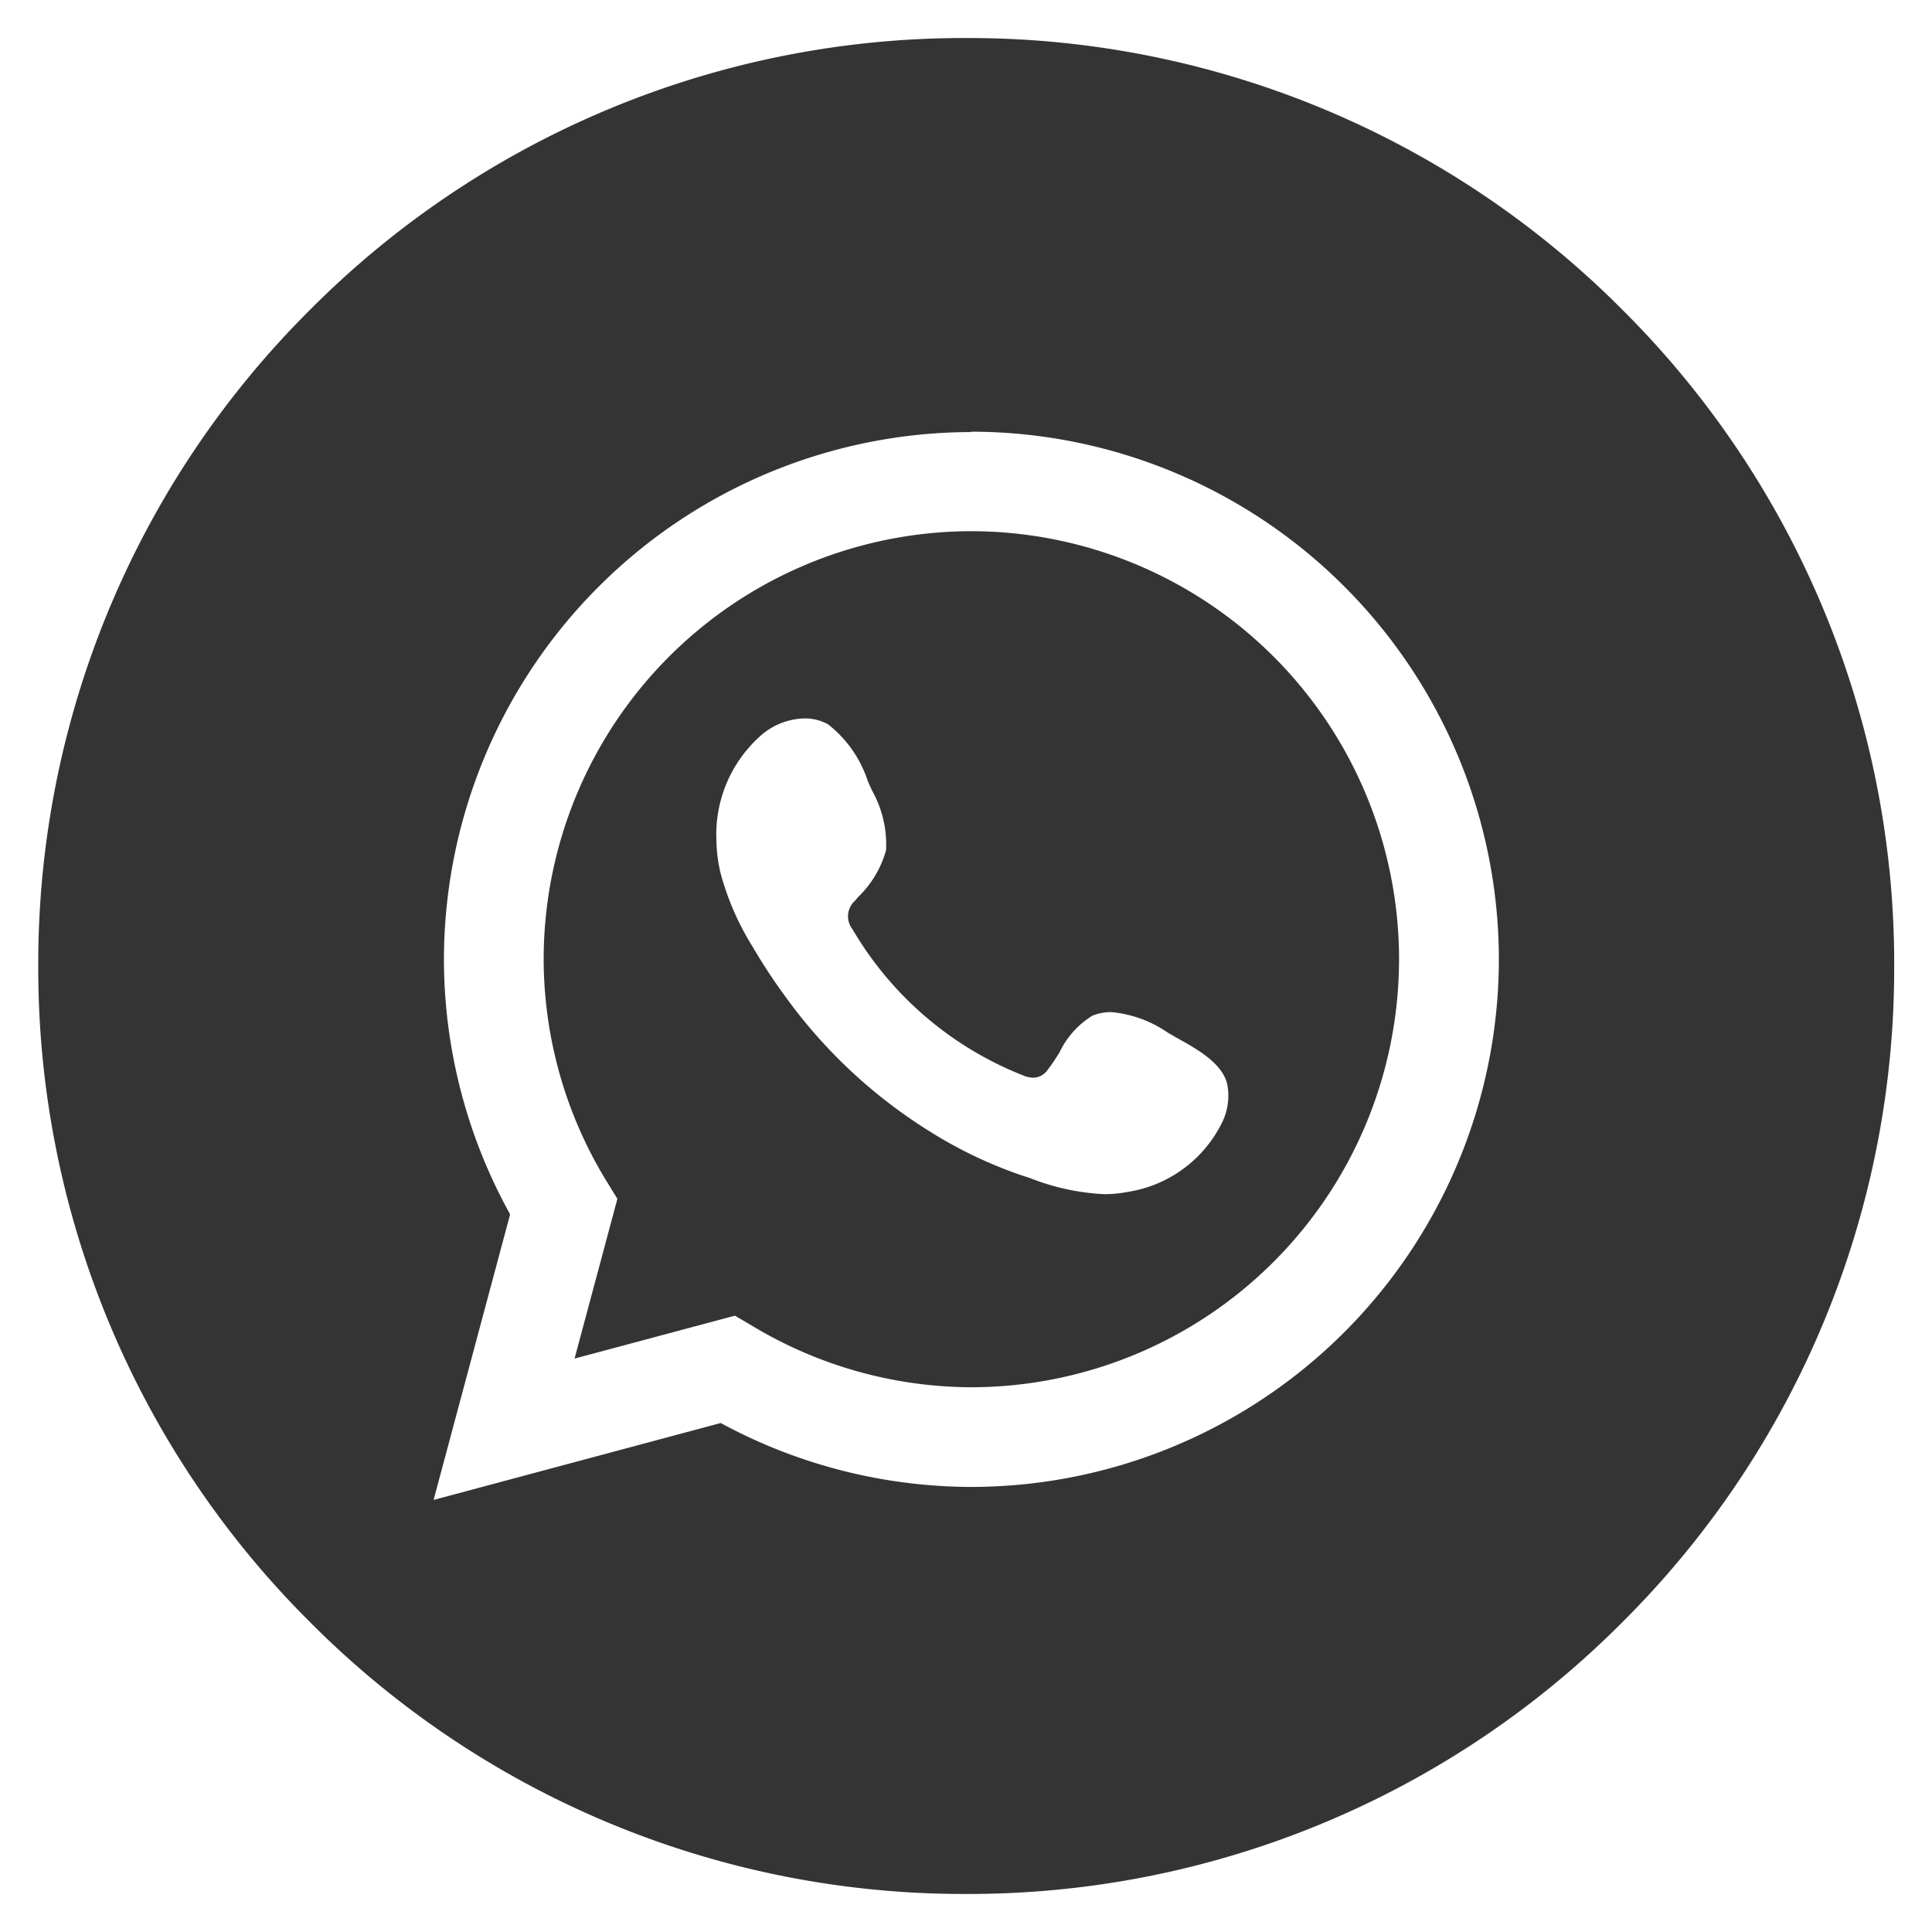
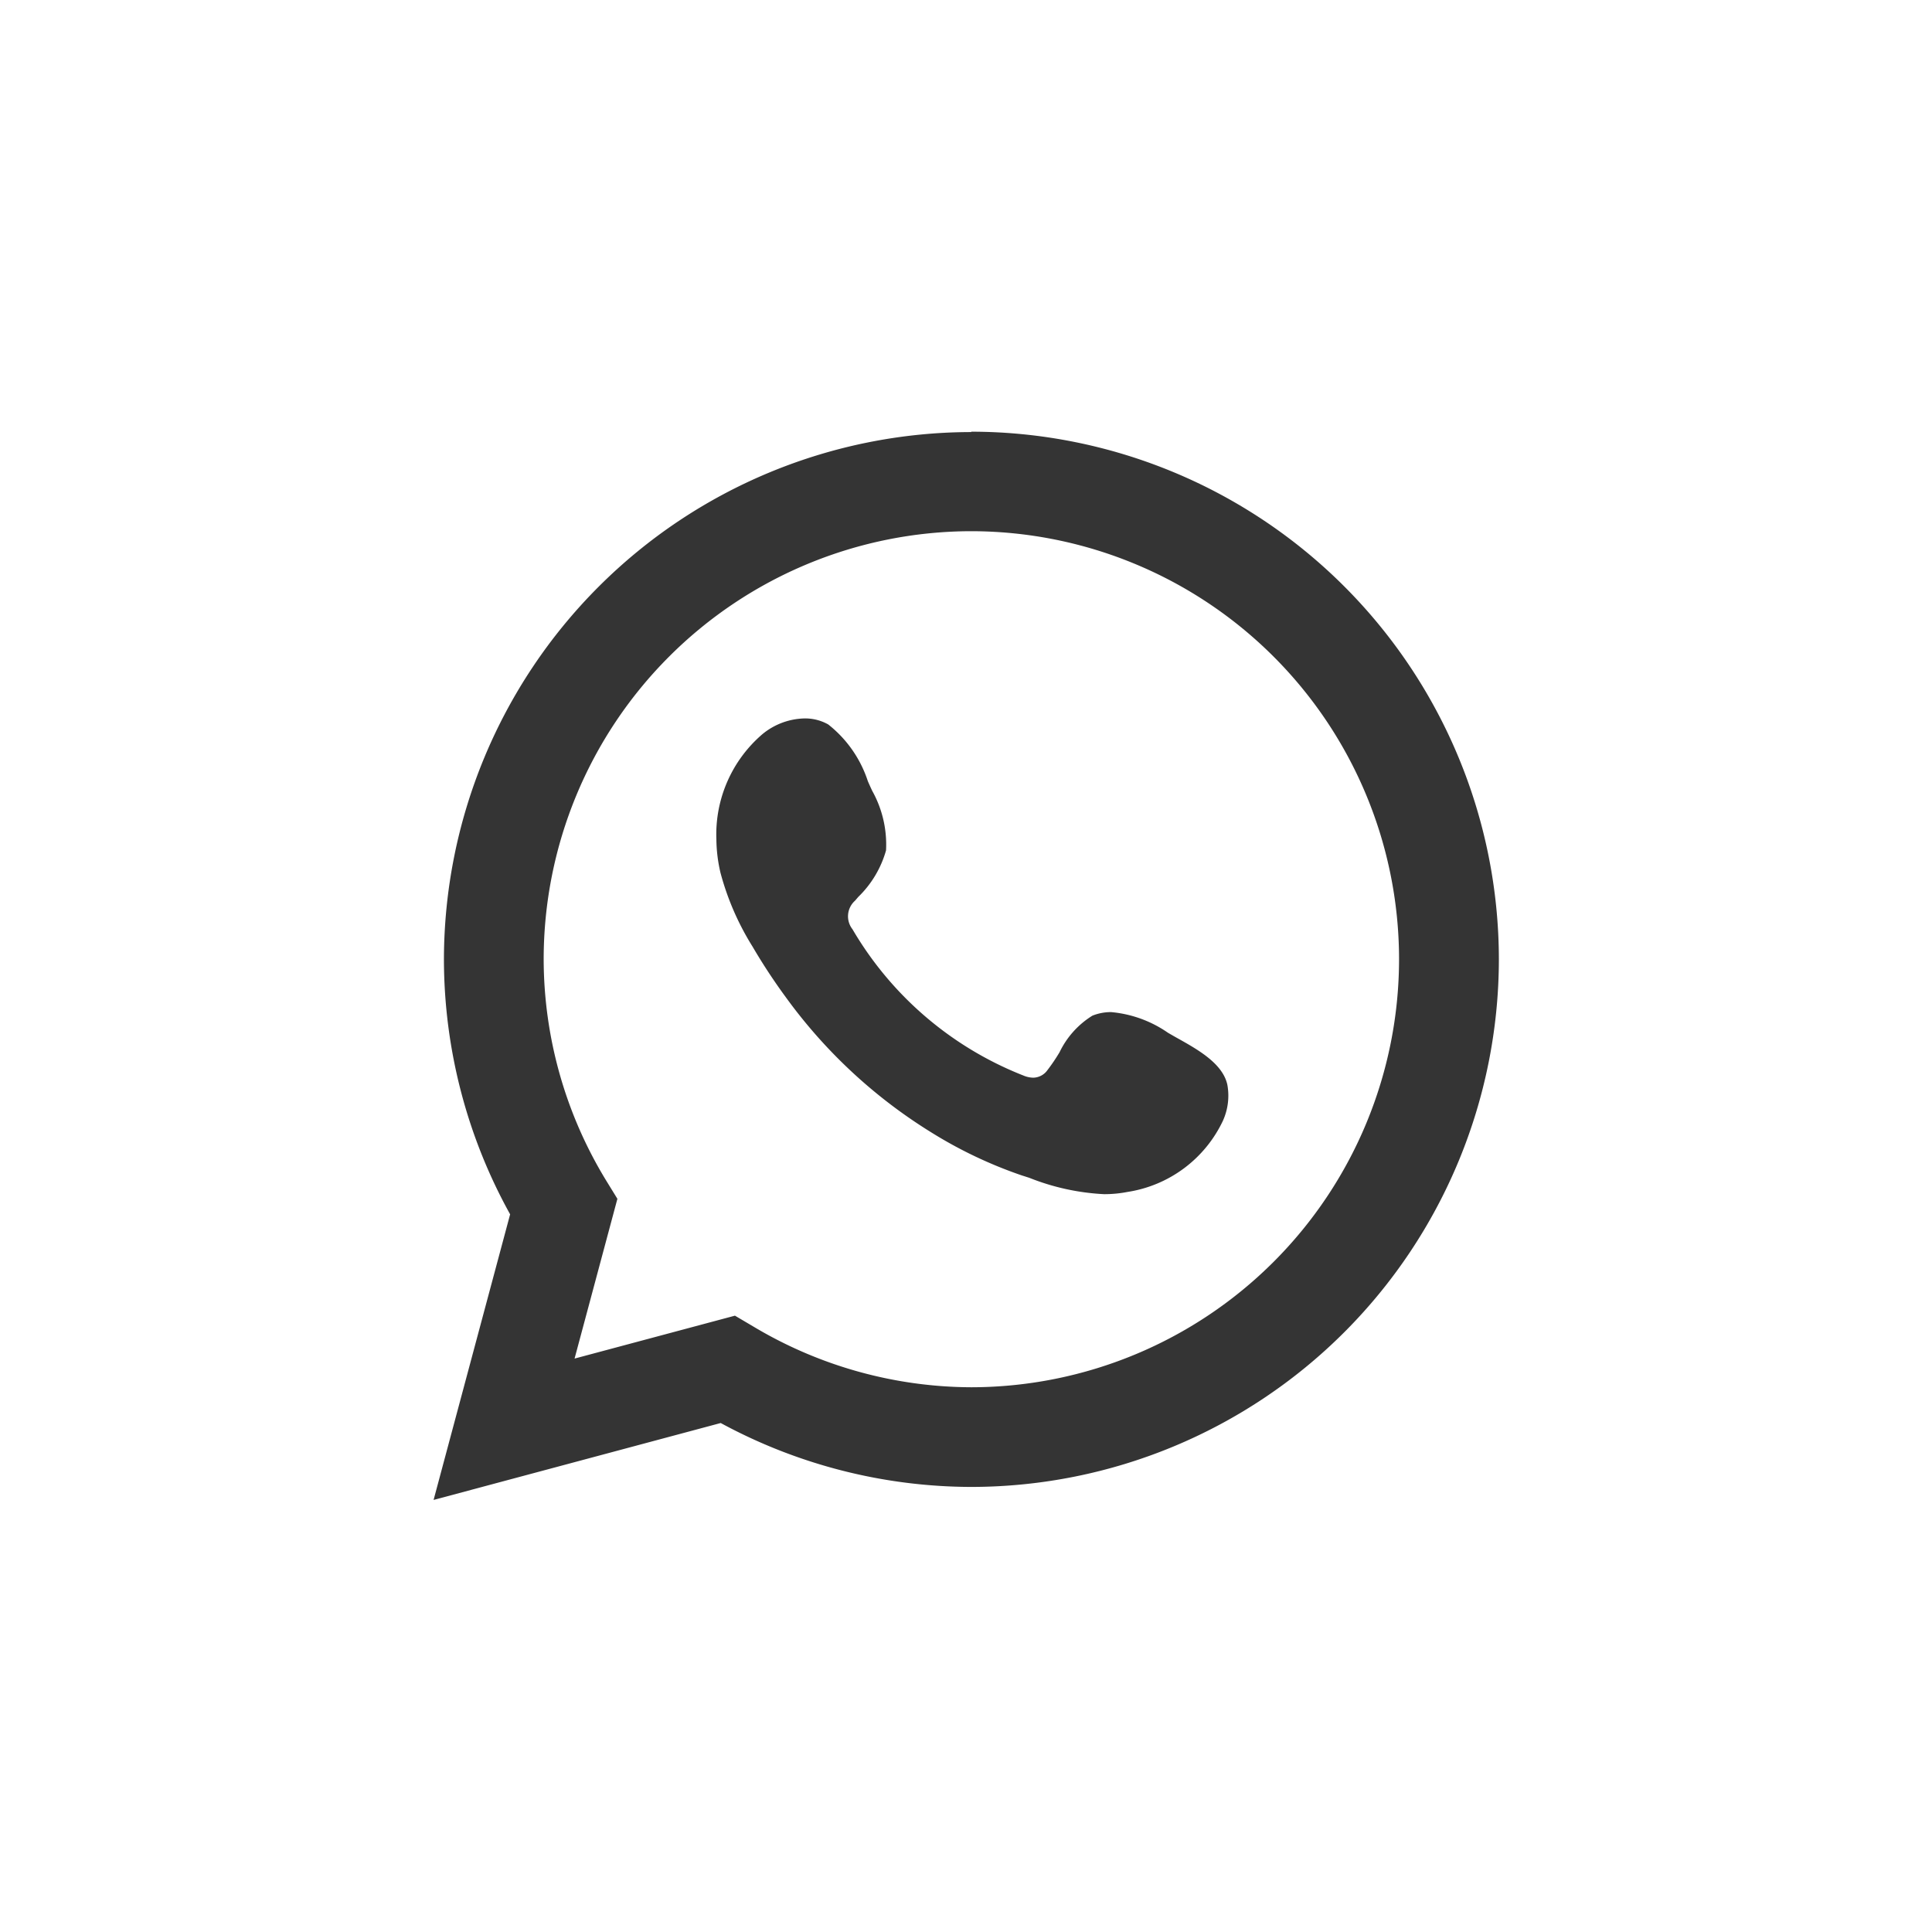
<svg xmlns="http://www.w3.org/2000/svg" width="25.394" height="25.394" viewBox="0 0 25.394 25.394">
-   <path id="Subtração_4" data-name="Subtração 4" d="M-635.8-1372.38a12.117,12.117,0,0,1-8.625-3.573,12.117,12.117,0,0,1-3.572-8.624,12.117,12.117,0,0,1,3.572-8.625,12.117,12.117,0,0,1,8.625-3.572,12.117,12.117,0,0,1,8.625,3.572,12.117,12.117,0,0,1,3.572,8.625,12.117,12.117,0,0,1-3.572,8.624A12.117,12.117,0,0,1-635.8-1372.38Zm.068-19.215a6.941,6.941,0,0,0-6.933,6.933,6.927,6.927,0,0,0,.87,3.349l-1.006,3.754,3.774-1.011a6.936,6.936,0,0,0,3.295.84,6.94,6.94,0,0,0,6.933-6.932A6.941,6.941,0,0,0-635.735-1391.6Zm0,12.555a5.614,5.614,0,0,1-2.869-.8l-.239-.141-2.108.564.563-2.1-.147-.239a5.6,5.6,0,0,1-.822-2.914,5.628,5.628,0,0,1,5.621-5.622,5.629,5.629,0,0,1,5.622,5.622A5.629,5.629,0,0,1-635.735-1379.04Zm-2.193-8.791a.9.9,0,0,0-.553.206,1.735,1.735,0,0,0-.606,1.384,2,2,0,0,0,.054.439,3.558,3.558,0,0,0,.422.971,7.674,7.674,0,0,0,.44.669,6.725,6.725,0,0,0,1.907,1.771,5.78,5.78,0,0,0,1.19.566l.1.032a3.063,3.063,0,0,0,.982.215,1.588,1.588,0,0,0,.307-.029,1.667,1.667,0,0,0,1.255-.934.8.8,0,0,0,.059-.476c-.061-.278-.386-.46-.648-.607-.047-.026-.092-.052-.133-.076a1.552,1.552,0,0,0-.746-.271.651.651,0,0,0-.247.047,1.151,1.151,0,0,0-.431.48,2.41,2.41,0,0,1-.159.235.234.234,0,0,1-.187.1.348.348,0,0,1-.131-.029,4.518,4.518,0,0,1-2.245-1.922.275.275,0,0,1,.034-.376l.042-.049a1.366,1.366,0,0,0,.365-.612,1.451,1.451,0,0,0-.182-.783c-.019-.04-.038-.083-.057-.126a1.566,1.566,0,0,0-.521-.746A.618.618,0,0,0-637.928-1387.831Z" transform="translate(648.5 1397.274)" fill="#343434" stroke="rgba(0,0,0,0)" stroke-width="1" />
+   <path id="Subtração_4" data-name="Subtração 4" d="M-635.8-1372.38A12.117,12.117,0,0,1-635.8-1372.38Zm.068-19.215a6.941,6.941,0,0,0-6.933,6.933,6.927,6.927,0,0,0,.87,3.349l-1.006,3.754,3.774-1.011a6.936,6.936,0,0,0,3.295.84,6.94,6.94,0,0,0,6.933-6.932A6.941,6.941,0,0,0-635.735-1391.6Zm0,12.555a5.614,5.614,0,0,1-2.869-.8l-.239-.141-2.108.564.563-2.1-.147-.239a5.6,5.6,0,0,1-.822-2.914,5.628,5.628,0,0,1,5.621-5.622,5.629,5.629,0,0,1,5.622,5.622A5.629,5.629,0,0,1-635.735-1379.04Zm-2.193-8.791a.9.9,0,0,0-.553.206,1.735,1.735,0,0,0-.606,1.384,2,2,0,0,0,.054.439,3.558,3.558,0,0,0,.422.971,7.674,7.674,0,0,0,.44.669,6.725,6.725,0,0,0,1.907,1.771,5.78,5.78,0,0,0,1.19.566l.1.032a3.063,3.063,0,0,0,.982.215,1.588,1.588,0,0,0,.307-.029,1.667,1.667,0,0,0,1.255-.934.8.8,0,0,0,.059-.476c-.061-.278-.386-.46-.648-.607-.047-.026-.092-.052-.133-.076a1.552,1.552,0,0,0-.746-.271.651.651,0,0,0-.247.047,1.151,1.151,0,0,0-.431.48,2.41,2.41,0,0,1-.159.235.234.234,0,0,1-.187.1.348.348,0,0,1-.131-.029,4.518,4.518,0,0,1-2.245-1.922.275.275,0,0,1,.034-.376l.042-.049a1.366,1.366,0,0,0,.365-.612,1.451,1.451,0,0,0-.182-.783c-.019-.04-.038-.083-.057-.126a1.566,1.566,0,0,0-.521-.746A.618.618,0,0,0-637.928-1387.831Z" transform="translate(648.5 1397.274)" fill="#343434" stroke="rgba(0,0,0,0)" stroke-width="1" />
</svg>